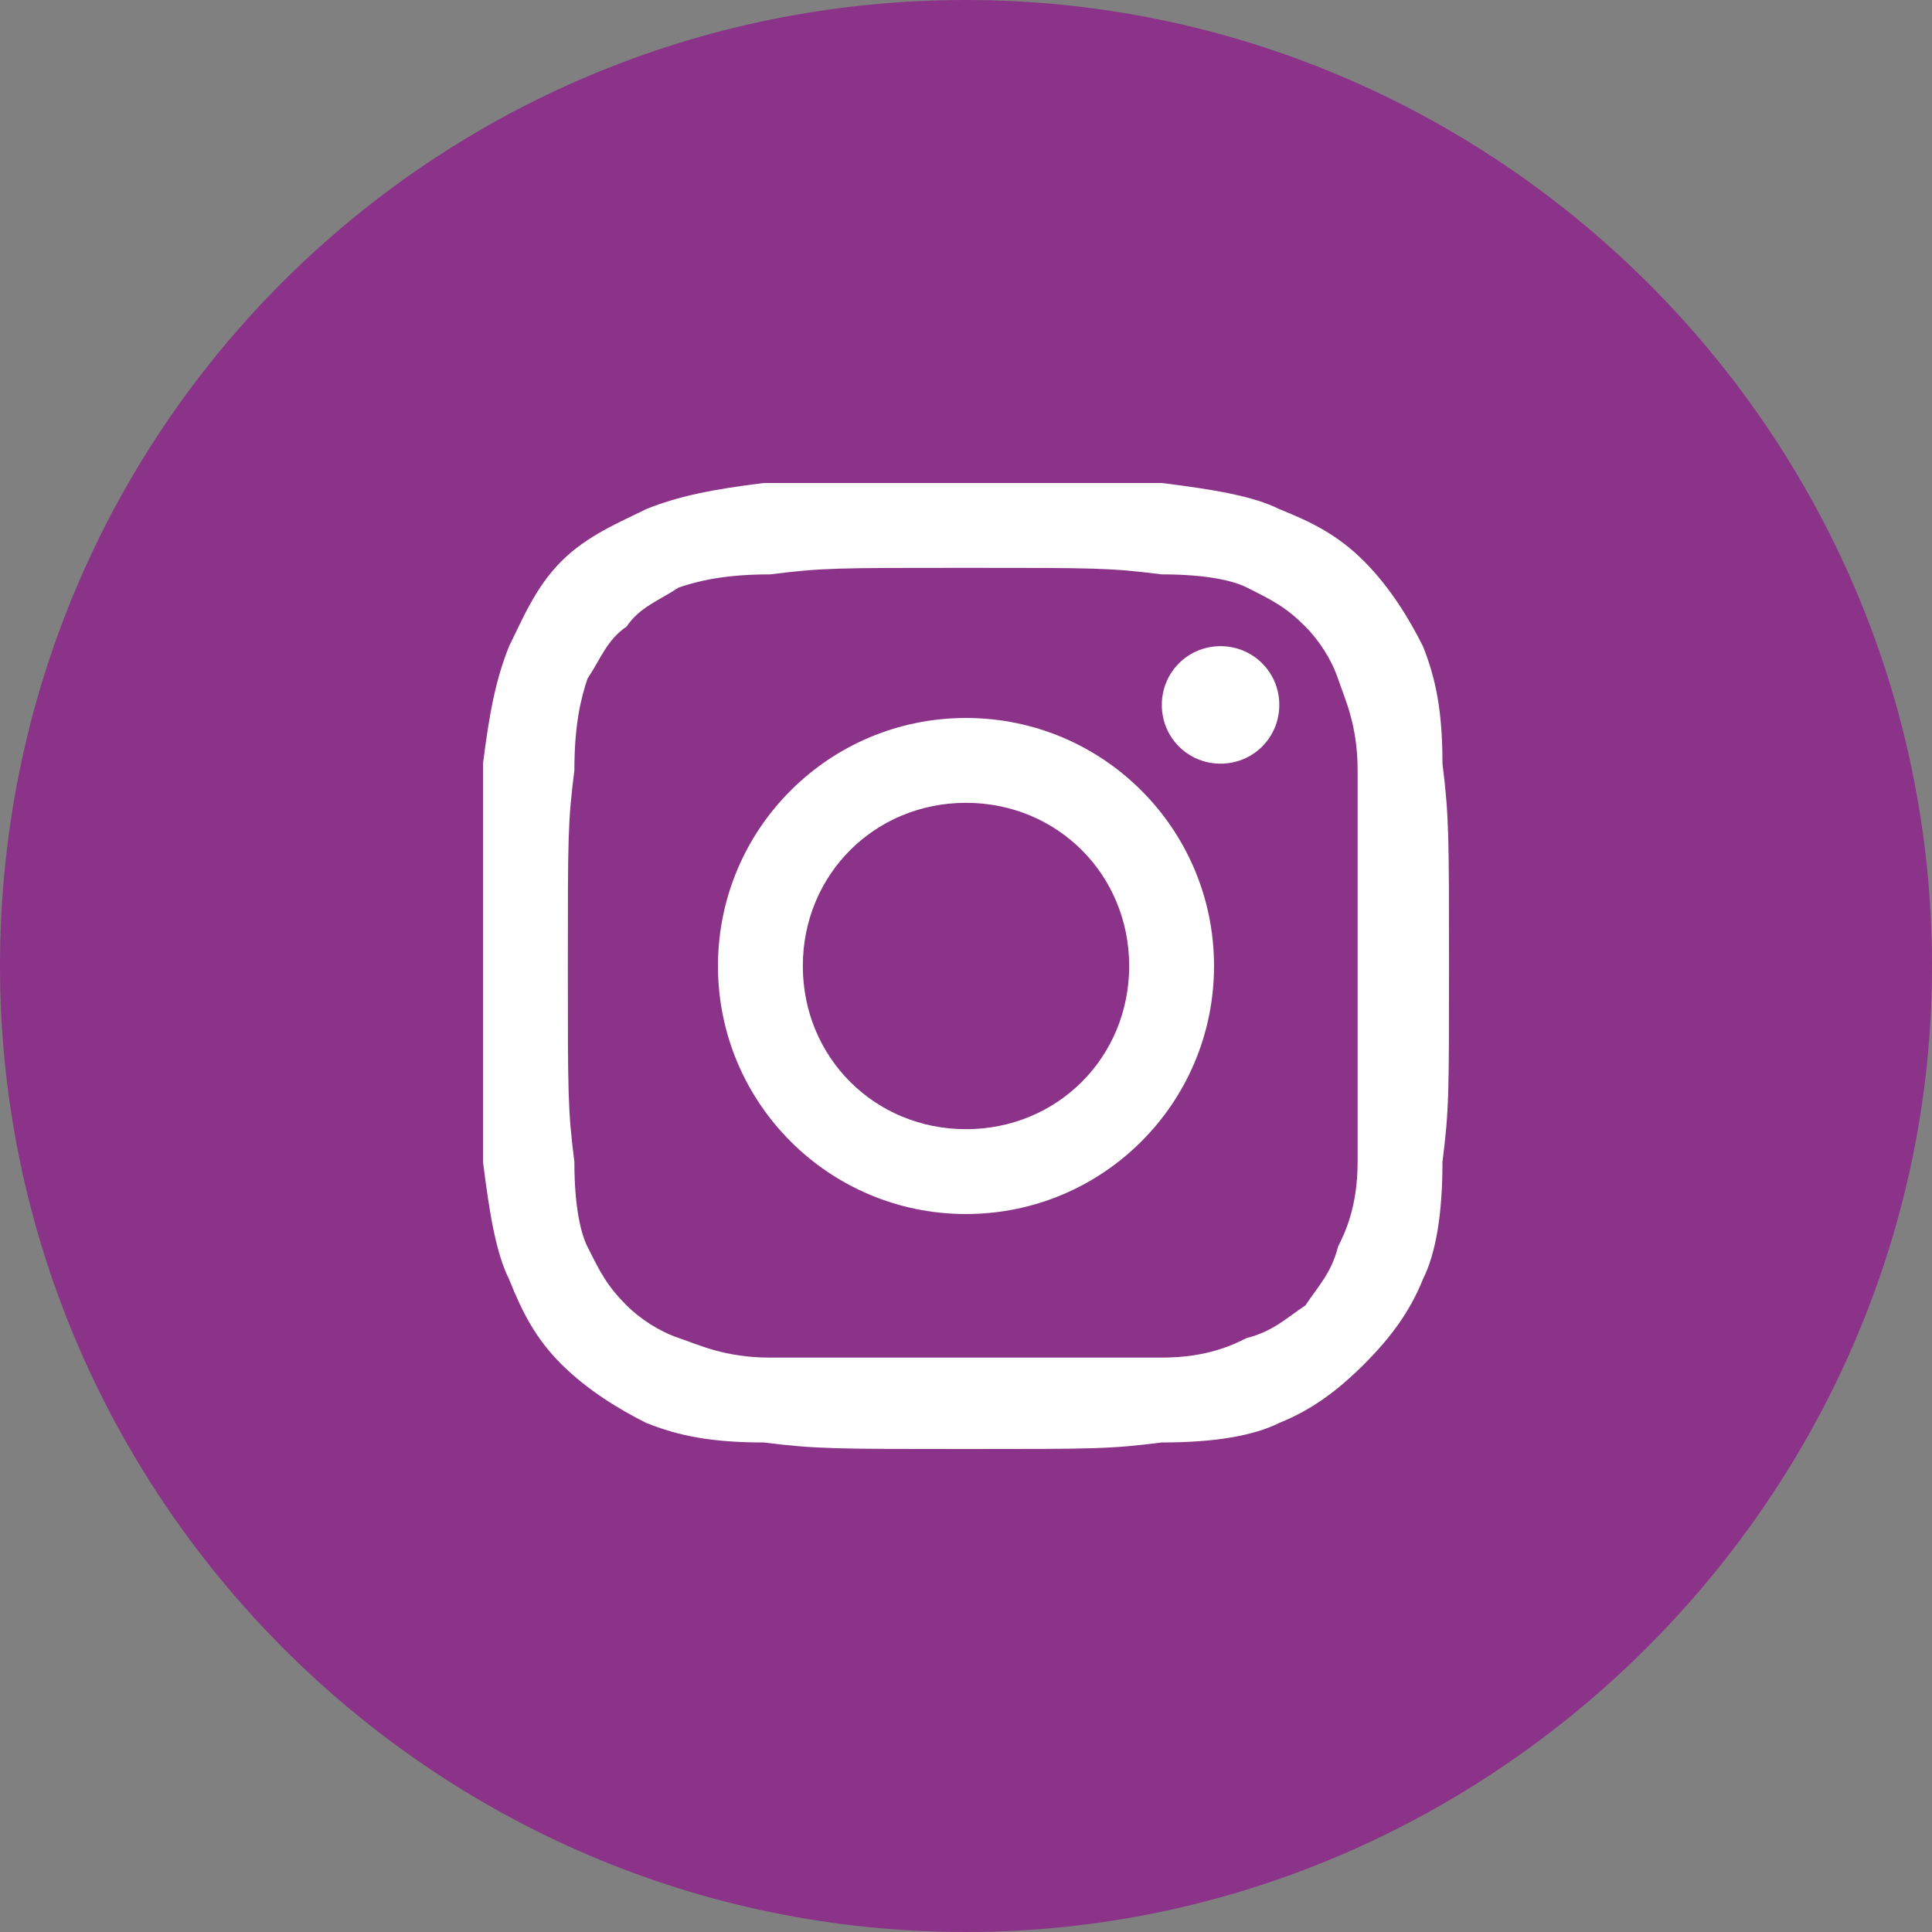
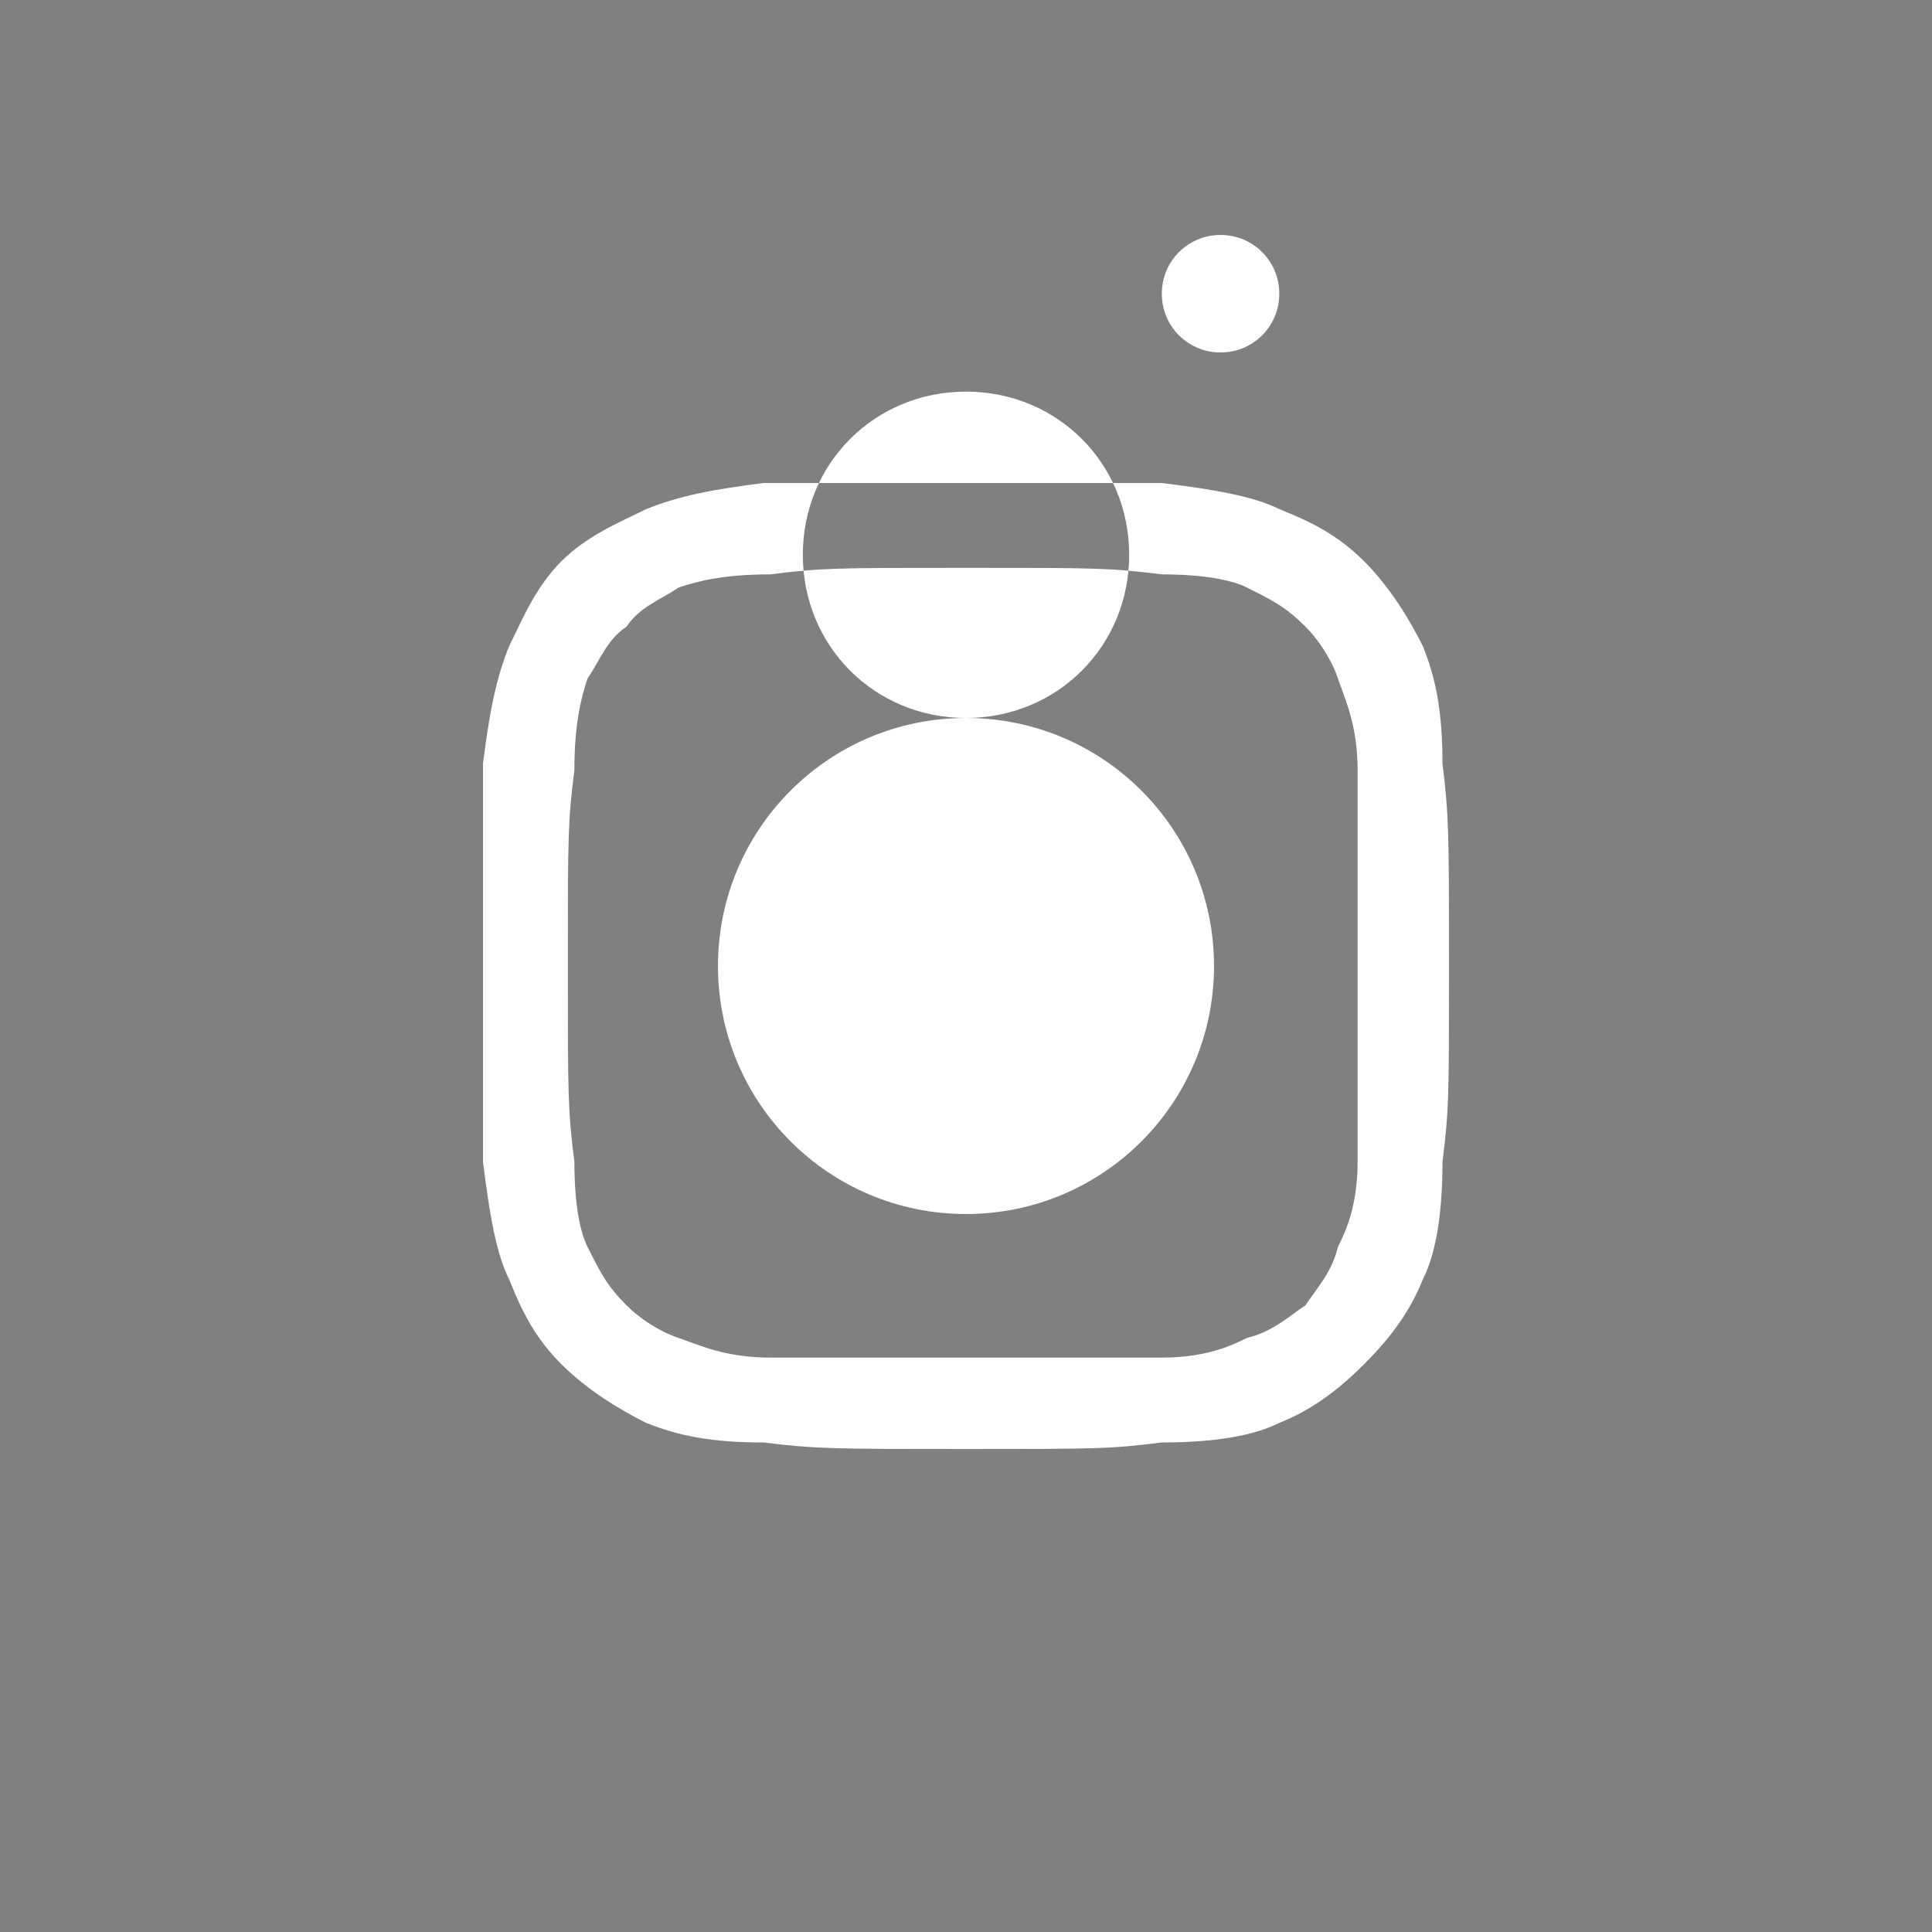
<svg xmlns="http://www.w3.org/2000/svg" xml:space="preserve" width="81px" height="81px" version="1.1" style="shape-rendering:geometricPrecision; text-rendering:geometricPrecision; image-rendering:optimizeQuality; fill-rule:evenodd; clip-rule:evenodd" viewBox="0 0 2.96 2.96">
  <rect x="0" y="0" width="2.96" height="2.96" fill="#808080" stroke="none" />
  <defs>
    <style type="text/css">
   
    .fil0 {fill:#8B3388;fill-rule:nonzero}
    .fil1 {fill:white;fill-rule:nonzero}
   
  </style>
  </defs>
  <g id="Vrstva_x0020_1">
-     <path class="fil0" d="M1.48 2.96c0.81,0 1.48,-0.67 1.48,-1.48 0,-0.82 -0.67,-1.48 -1.48,-1.48 -0.82,0 -1.48,0.66 -1.48,1.48 0,0.81 0.66,1.48 1.48,1.48z" />
-     <path class="fil1" d="M1.48 0.87c0.2,0 0.22,0 0.3,0.01 0.07,0 0.11,0.01 0.13,0.02 0.04,0.02 0.06,0.03 0.09,0.06 0.02,0.02 0.04,0.05 0.05,0.08 0.01,0.03 0.03,0.07 0.03,0.14 0,0.08 0,0.1 0,0.3 0,0.2 0,0.22 0,0.3 0,0.07 -0.02,0.11 -0.03,0.13 -0.01,0.04 -0.03,0.06 -0.05,0.09 -0.03,0.02 -0.05,0.04 -0.09,0.05 -0.02,0.01 -0.06,0.03 -0.13,0.03 -0.08,0 -0.1,0 -0.3,0 -0.2,0 -0.22,0 -0.3,0 -0.07,0 -0.11,-0.02 -0.14,-0.03 -0.03,-0.01 -0.06,-0.03 -0.08,-0.05 -0.03,-0.03 -0.04,-0.05 -0.06,-0.09 -0.01,-0.02 -0.02,-0.06 -0.02,-0.13 -0.01,-0.08 -0.01,-0.1 -0.01,-0.3 0,-0.2 0,-0.22 0.01,-0.3 0,-0.07 0.01,-0.11 0.02,-0.14 0.02,-0.03 0.03,-0.06 0.06,-0.08 0.02,-0.03 0.05,-0.04 0.08,-0.06 0.03,-0.01 0.07,-0.02 0.14,-0.02 0.08,-0.01 0.1,-0.01 0.3,-0.01zm0 -0.13c-0.2,0 -0.23,0 -0.31,0 -0.08,0.01 -0.13,0.02 -0.18,0.04 -0.04,0.02 -0.09,0.04 -0.13,0.08 -0.04,0.04 -0.06,0.09 -0.08,0.13 -0.02,0.05 -0.03,0.1 -0.04,0.18 0,0.08 0,0.11 0,0.31 0,0.2 0,0.22 0,0.3 0.01,0.08 0.02,0.14 0.04,0.18 0.02,0.05 0.04,0.09 0.08,0.13 0.04,0.04 0.09,0.07 0.13,0.09 0.05,0.02 0.1,0.03 0.18,0.03 0.08,0.01 0.11,0.01 0.31,0.01 0.2,0 0.22,0 0.3,-0.01 0.08,0 0.14,-0.01 0.18,-0.03 0.05,-0.02 0.09,-0.05 0.13,-0.09 0.04,-0.04 0.07,-0.08 0.09,-0.13 0.02,-0.04 0.03,-0.1 0.03,-0.18 0.01,-0.08 0.01,-0.1 0.01,-0.3 0,-0.2 0,-0.23 -0.01,-0.31 0,-0.08 -0.01,-0.13 -0.03,-0.18 -0.02,-0.04 -0.05,-0.09 -0.09,-0.13 -0.04,-0.04 -0.08,-0.06 -0.13,-0.08 -0.04,-0.02 -0.1,-0.03 -0.18,-0.04 -0.08,0 -0.1,0 -0.3,0zm0 0.36c-0.21,0 -0.38,0.17 -0.38,0.38 0,0.21 0.17,0.38 0.38,0.38 0.21,0 0.38,-0.17 0.38,-0.38 0,-0.21 -0.17,-0.38 -0.38,-0.38zm0 0.63c-0.14,0 -0.25,-0.11 -0.25,-0.25 0,-0.14 0.11,-0.25 0.25,-0.25 0.14,0 0.25,0.11 0.25,0.25 0,0.14 -0.11,0.25 -0.25,0.25zm0.48 -0.65c0,0.05 -0.04,0.09 -0.09,0.09 -0.05,0 -0.09,-0.04 -0.09,-0.09 0,-0.05 0.04,-0.09 0.09,-0.09 0.05,0 0.09,0.04 0.09,0.09z" />
+     <path class="fil1" d="M1.48 0.87c0.2,0 0.22,0 0.3,0.01 0.07,0 0.11,0.01 0.13,0.02 0.04,0.02 0.06,0.03 0.09,0.06 0.02,0.02 0.04,0.05 0.05,0.08 0.01,0.03 0.03,0.07 0.03,0.14 0,0.08 0,0.1 0,0.3 0,0.2 0,0.22 0,0.3 0,0.07 -0.02,0.11 -0.03,0.13 -0.01,0.04 -0.03,0.06 -0.05,0.09 -0.03,0.02 -0.05,0.04 -0.09,0.05 -0.02,0.01 -0.06,0.03 -0.13,0.03 -0.08,0 -0.1,0 -0.3,0 -0.2,0 -0.22,0 -0.3,0 -0.07,0 -0.11,-0.02 -0.14,-0.03 -0.03,-0.01 -0.06,-0.03 -0.08,-0.05 -0.03,-0.03 -0.04,-0.05 -0.06,-0.09 -0.01,-0.02 -0.02,-0.06 -0.02,-0.13 -0.01,-0.08 -0.01,-0.1 -0.01,-0.3 0,-0.2 0,-0.22 0.01,-0.3 0,-0.07 0.01,-0.11 0.02,-0.14 0.02,-0.03 0.03,-0.06 0.06,-0.08 0.02,-0.03 0.05,-0.04 0.08,-0.06 0.03,-0.01 0.07,-0.02 0.14,-0.02 0.08,-0.01 0.1,-0.01 0.3,-0.01zm0 -0.13c-0.2,0 -0.23,0 -0.31,0 -0.08,0.01 -0.13,0.02 -0.18,0.04 -0.04,0.02 -0.09,0.04 -0.13,0.08 -0.04,0.04 -0.06,0.09 -0.08,0.13 -0.02,0.05 -0.03,0.1 -0.04,0.18 0,0.08 0,0.11 0,0.31 0,0.2 0,0.22 0,0.3 0.01,0.08 0.02,0.14 0.04,0.18 0.02,0.05 0.04,0.09 0.08,0.13 0.04,0.04 0.09,0.07 0.13,0.09 0.05,0.02 0.1,0.03 0.18,0.03 0.08,0.01 0.11,0.01 0.31,0.01 0.2,0 0.22,0 0.3,-0.01 0.08,0 0.14,-0.01 0.18,-0.03 0.05,-0.02 0.09,-0.05 0.13,-0.09 0.04,-0.04 0.07,-0.08 0.09,-0.13 0.02,-0.04 0.03,-0.1 0.03,-0.18 0.01,-0.08 0.01,-0.1 0.01,-0.3 0,-0.2 0,-0.23 -0.01,-0.31 0,-0.08 -0.01,-0.13 -0.03,-0.18 -0.02,-0.04 -0.05,-0.09 -0.09,-0.13 -0.04,-0.04 -0.08,-0.06 -0.13,-0.08 -0.04,-0.02 -0.1,-0.03 -0.18,-0.04 -0.08,0 -0.1,0 -0.3,0zm0 0.36c-0.21,0 -0.38,0.17 -0.38,0.38 0,0.21 0.17,0.38 0.38,0.38 0.21,0 0.38,-0.17 0.38,-0.38 0,-0.21 -0.17,-0.38 -0.38,-0.38zc-0.14,0 -0.25,-0.11 -0.25,-0.25 0,-0.14 0.11,-0.25 0.25,-0.25 0.14,0 0.25,0.11 0.25,0.25 0,0.14 -0.11,0.25 -0.25,0.25zm0.48 -0.65c0,0.05 -0.04,0.09 -0.09,0.09 -0.05,0 -0.09,-0.04 -0.09,-0.09 0,-0.05 0.04,-0.09 0.09,-0.09 0.05,0 0.09,0.04 0.09,0.09z" />
  </g>
</svg>